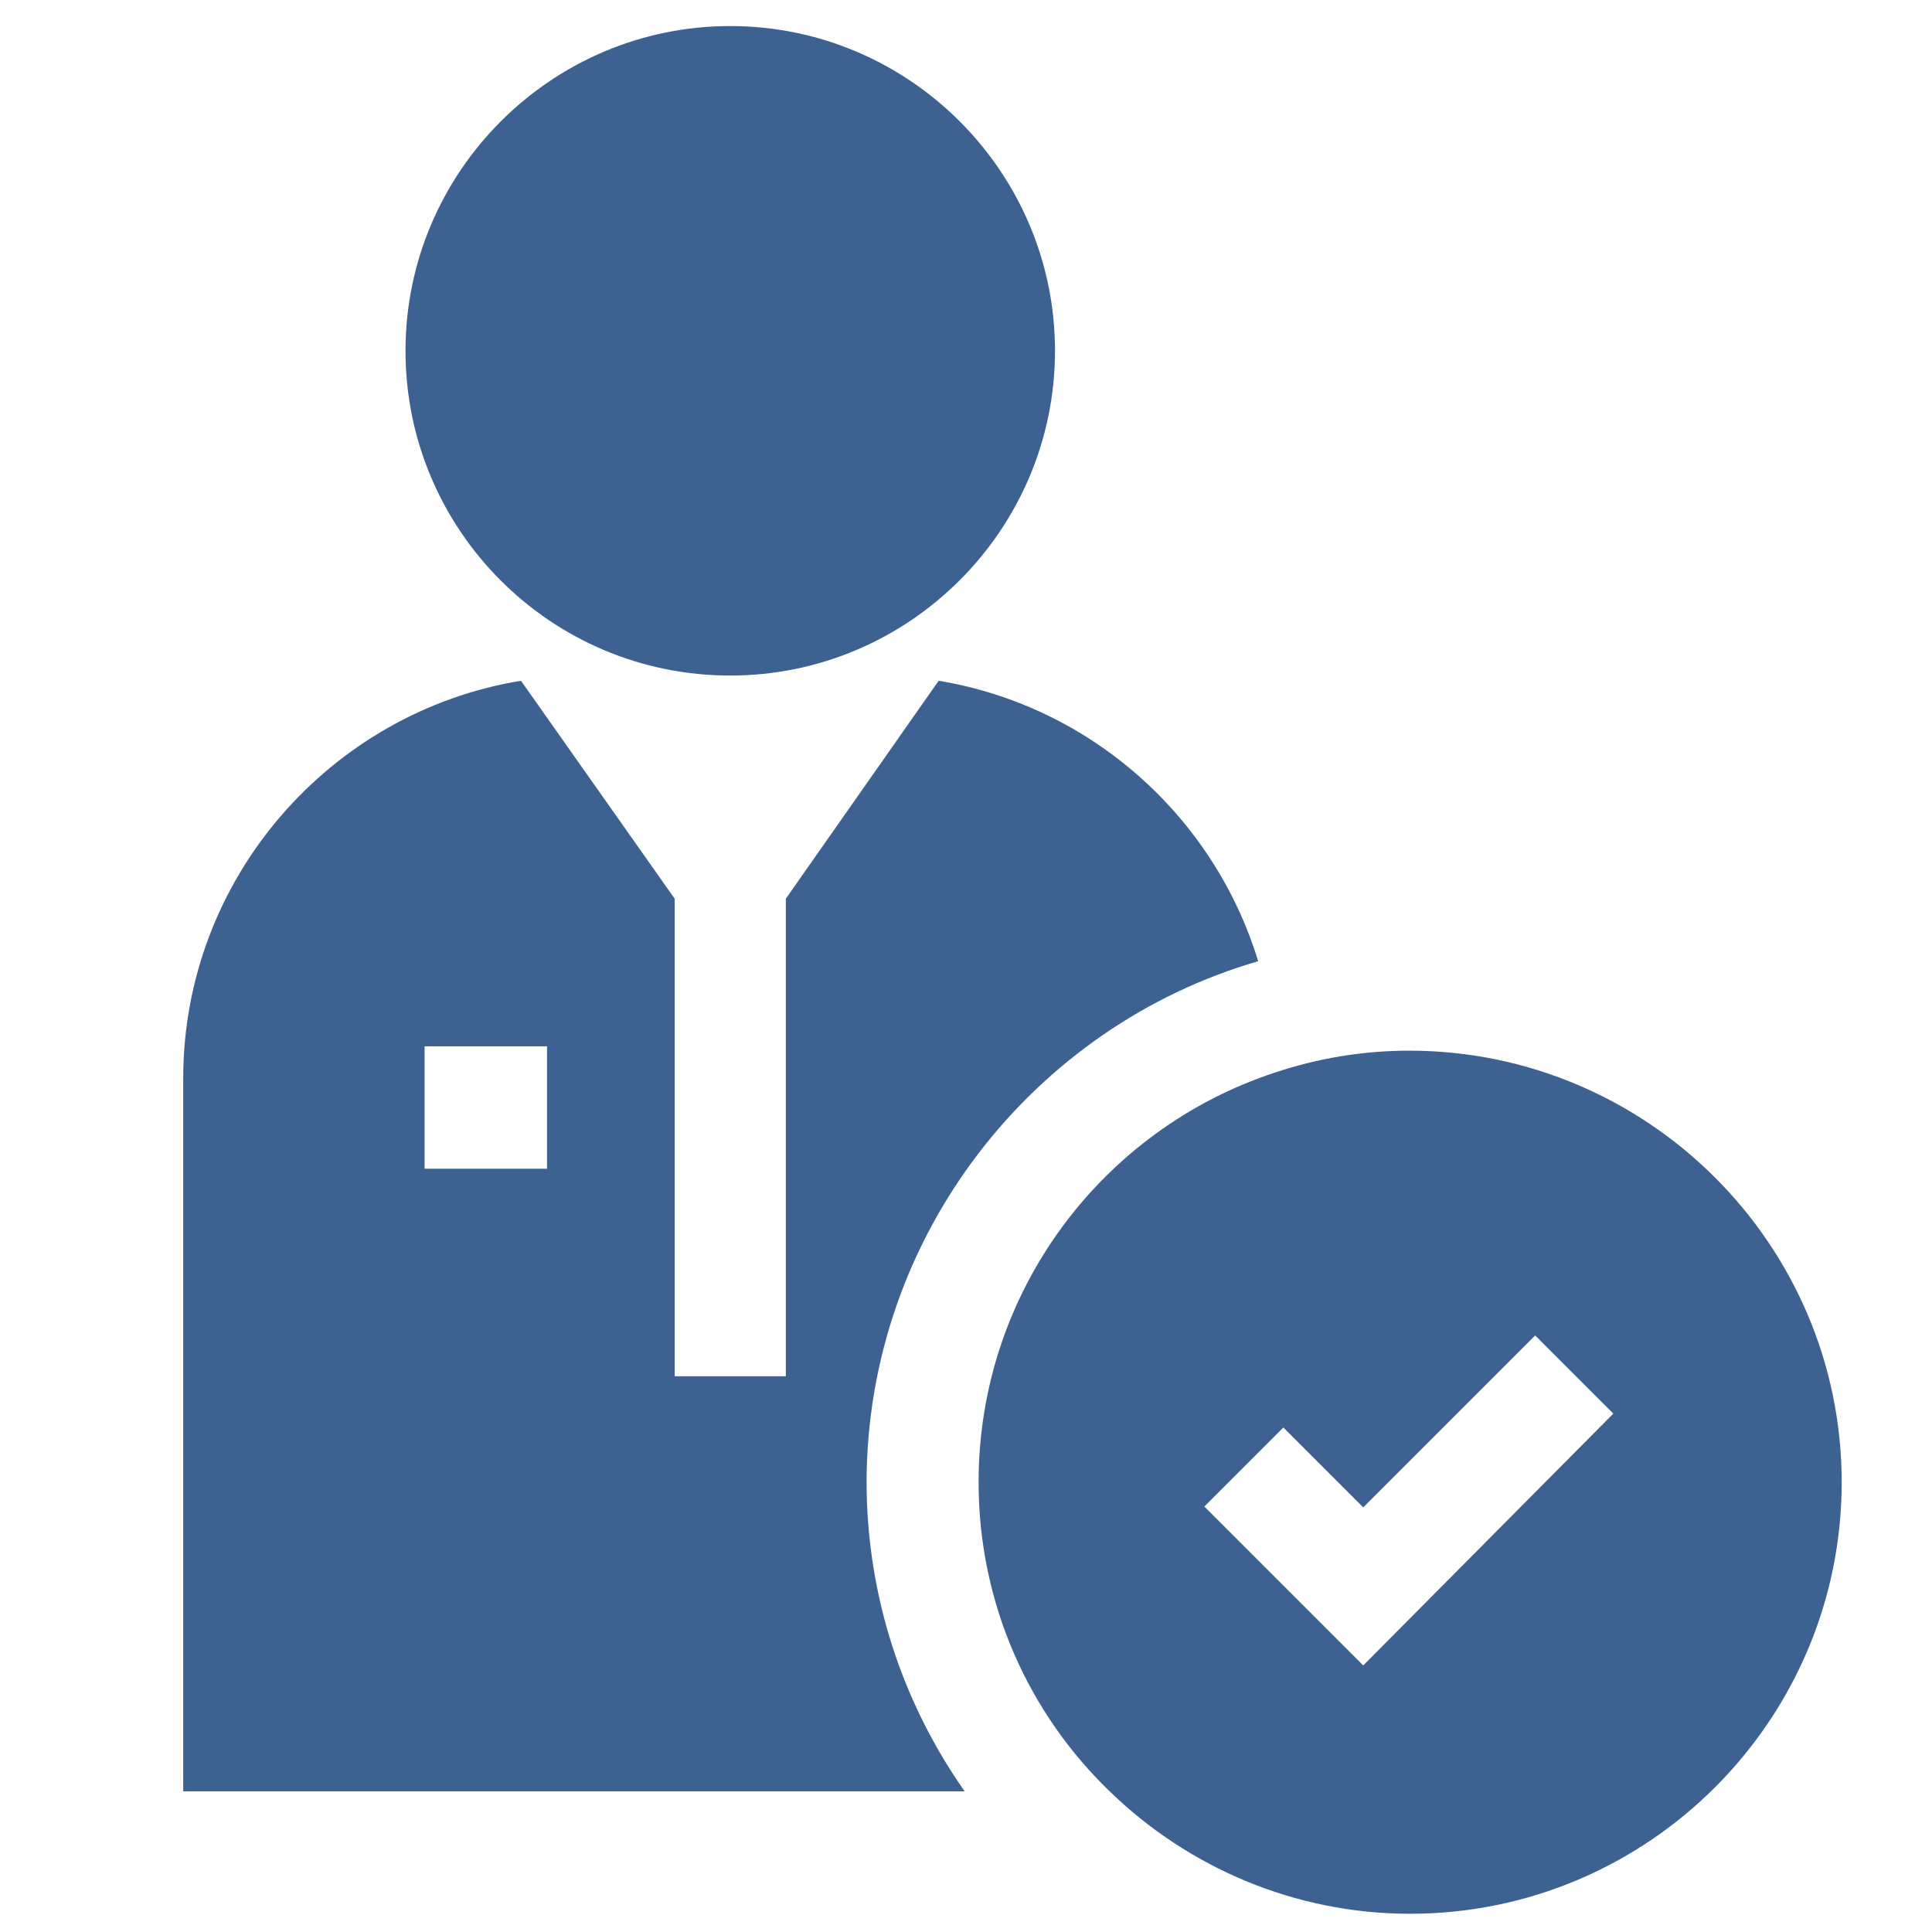
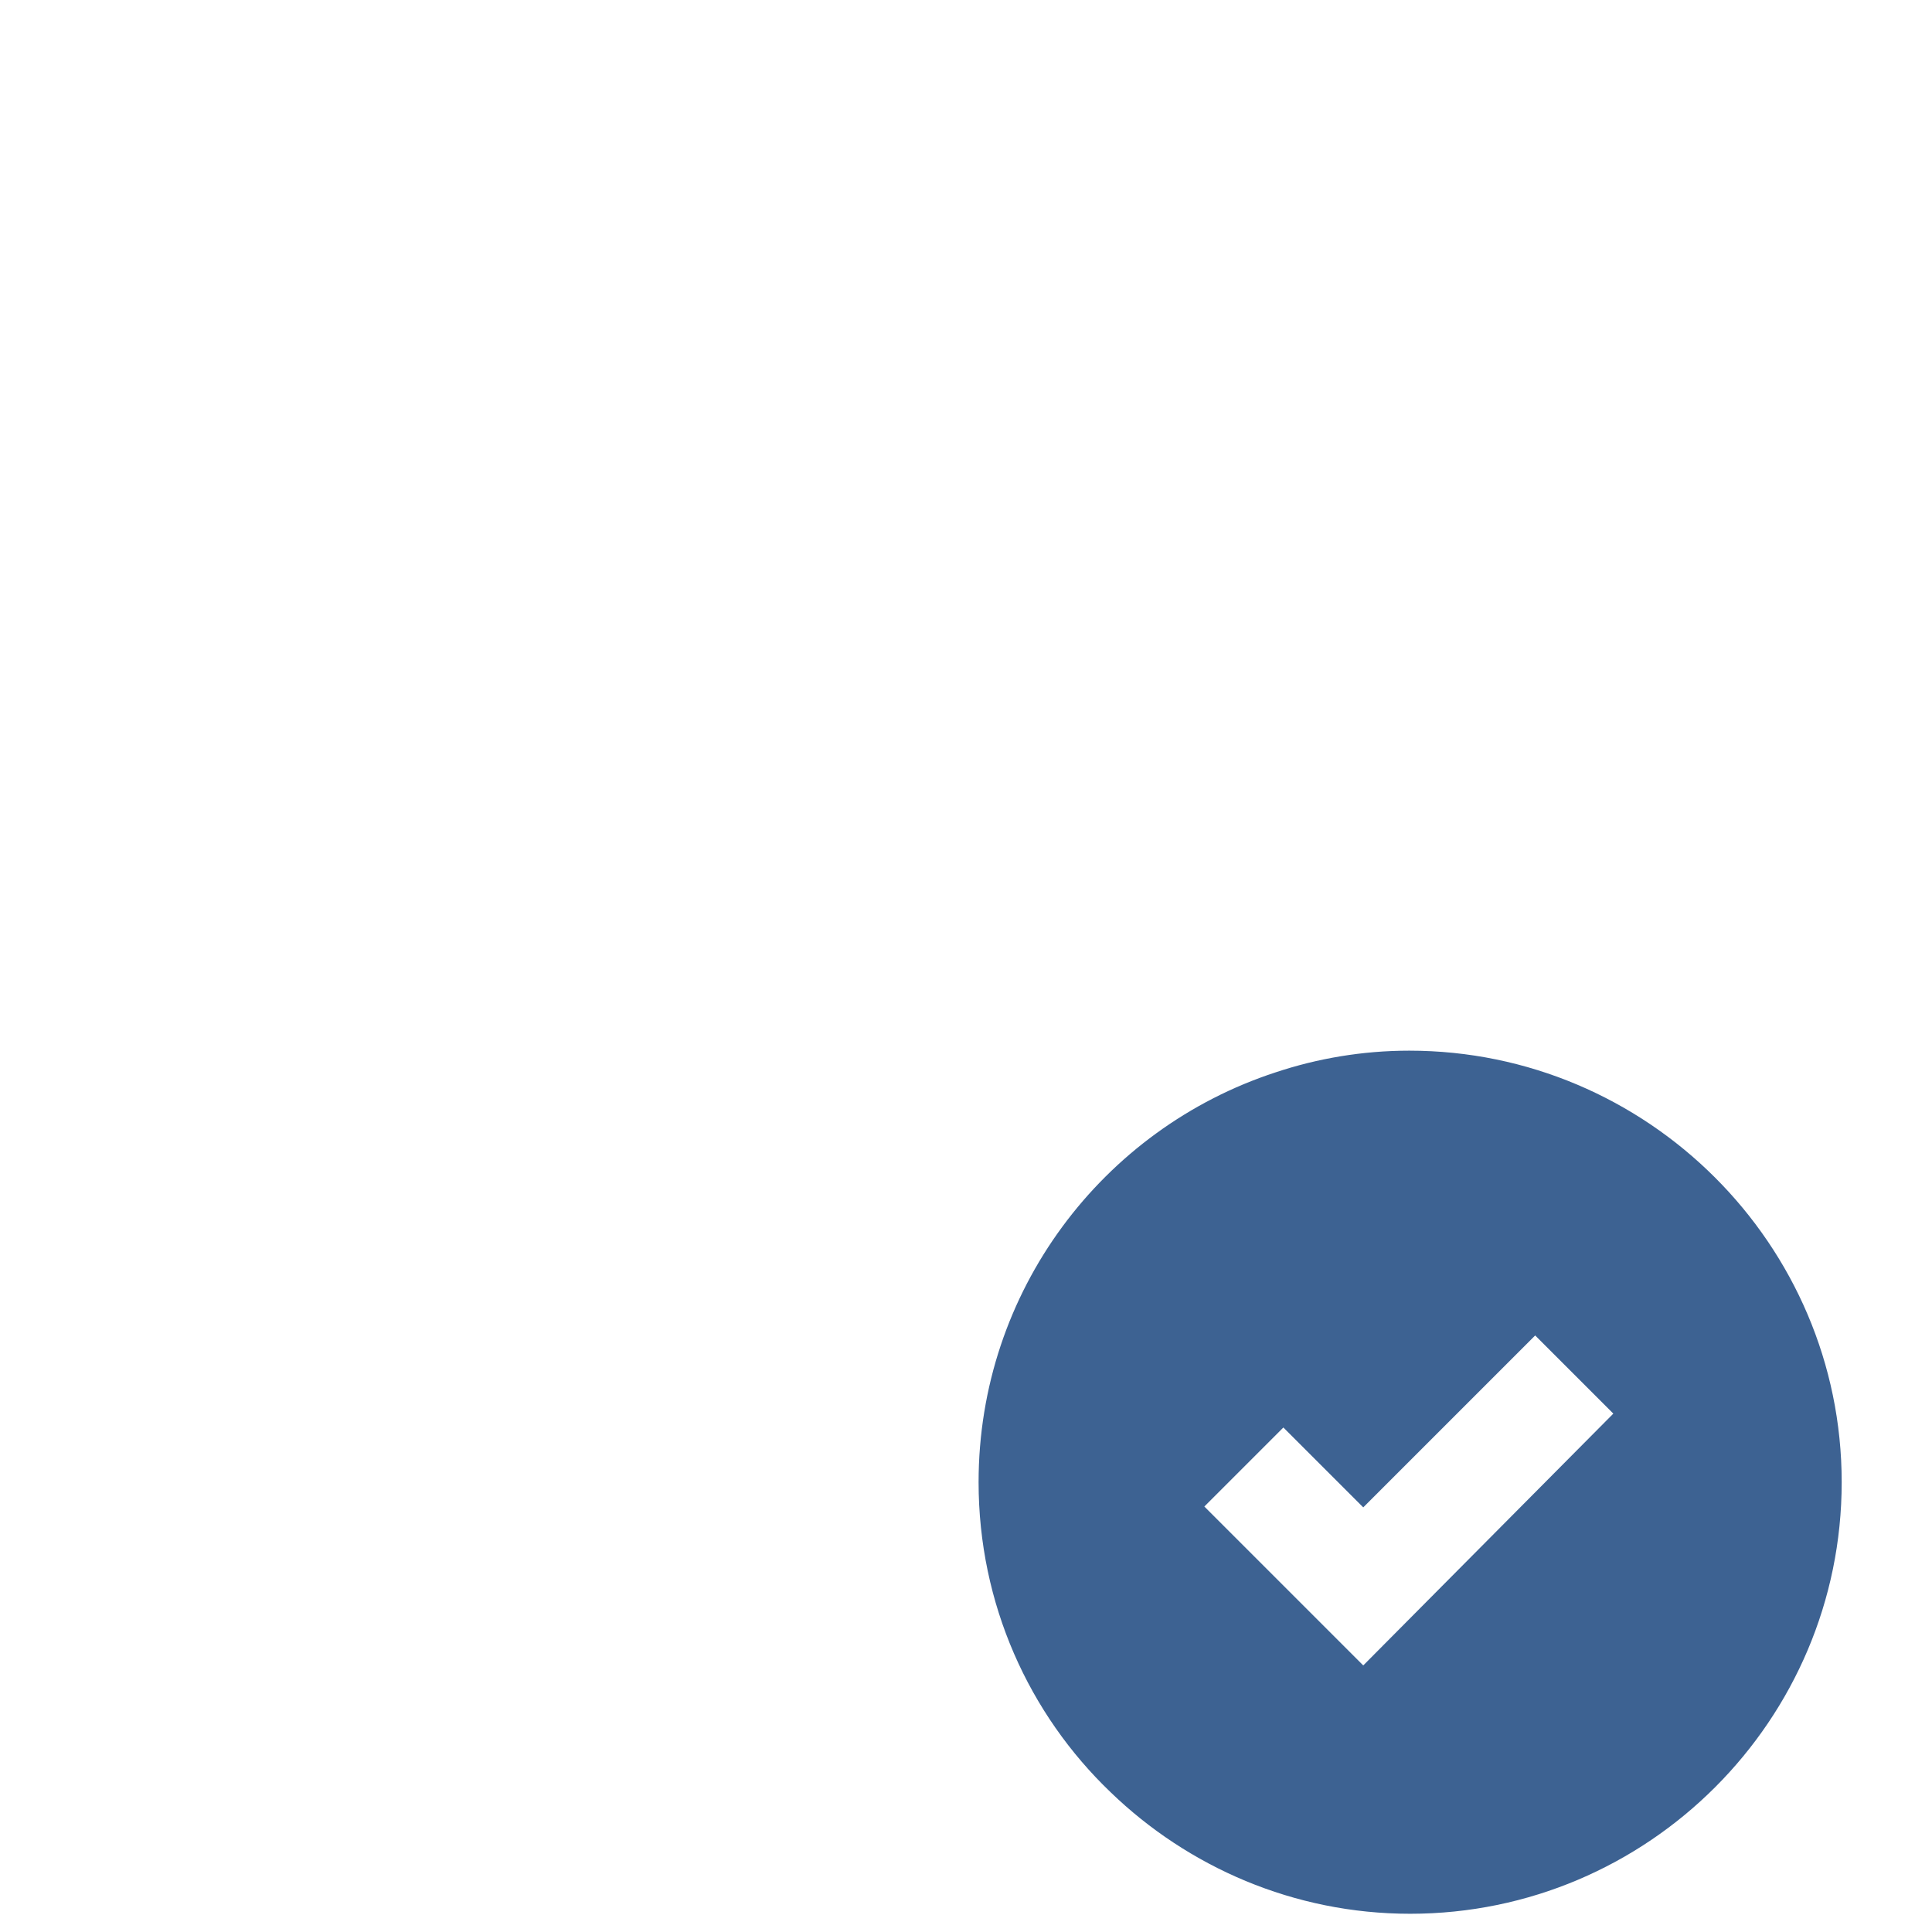
<svg xmlns="http://www.w3.org/2000/svg" version="1.1" id="Capa_1" x="0px" y="0px" viewBox="0 0 222.5 222.5" style="enable-background:new 0 0 222.5 222.5;" xml:space="preserve">
  <style type="text/css">
	.st0{fill:#3D6292;}
</style>
  <g>
-     <path class="st0" d="M84.1,77.8c20.6,0,37.4-16.8,37.4-37.4S104.7,3,84.1,3S46.7,19.8,46.7,40.4S63.4,77.8,84.1,77.8z" />
-     <path class="st0" d="M144.9,110.7c-5.1-16.7-19.3-29.4-36.8-32.3l-17.6,25.1v55H77.7v-55L60,78.4c-22,3.6-38.9,22.8-38.9,45.8v82.1   h90c-7.1-10.1-11.3-22.4-11.3-35.7C99.9,142.3,119,118.2,144.9,110.7L144.9,110.7z M63,134.6H48.9v-14.1H63V134.6z" />
    <path class="st0" d="M162.3,121c-5.4,0-10.6,0.9-15.4,2.5c-19.9,6.5-34.2,25.2-34.2,47.2c0,14,5.8,26.7,15.2,35.7   c8.9,8.6,21.1,14,34.5,14c27.4,0,49.7-22.3,49.7-49.7S189.7,121,162.3,121L162.3,121z M157,191.8l-10.1-10.1l-8.2-8.2l8.2-8.2   l0.9-0.9l9.2,9.2l19.8-19.8l9,9L157,191.8z" />
  </g>
</svg>